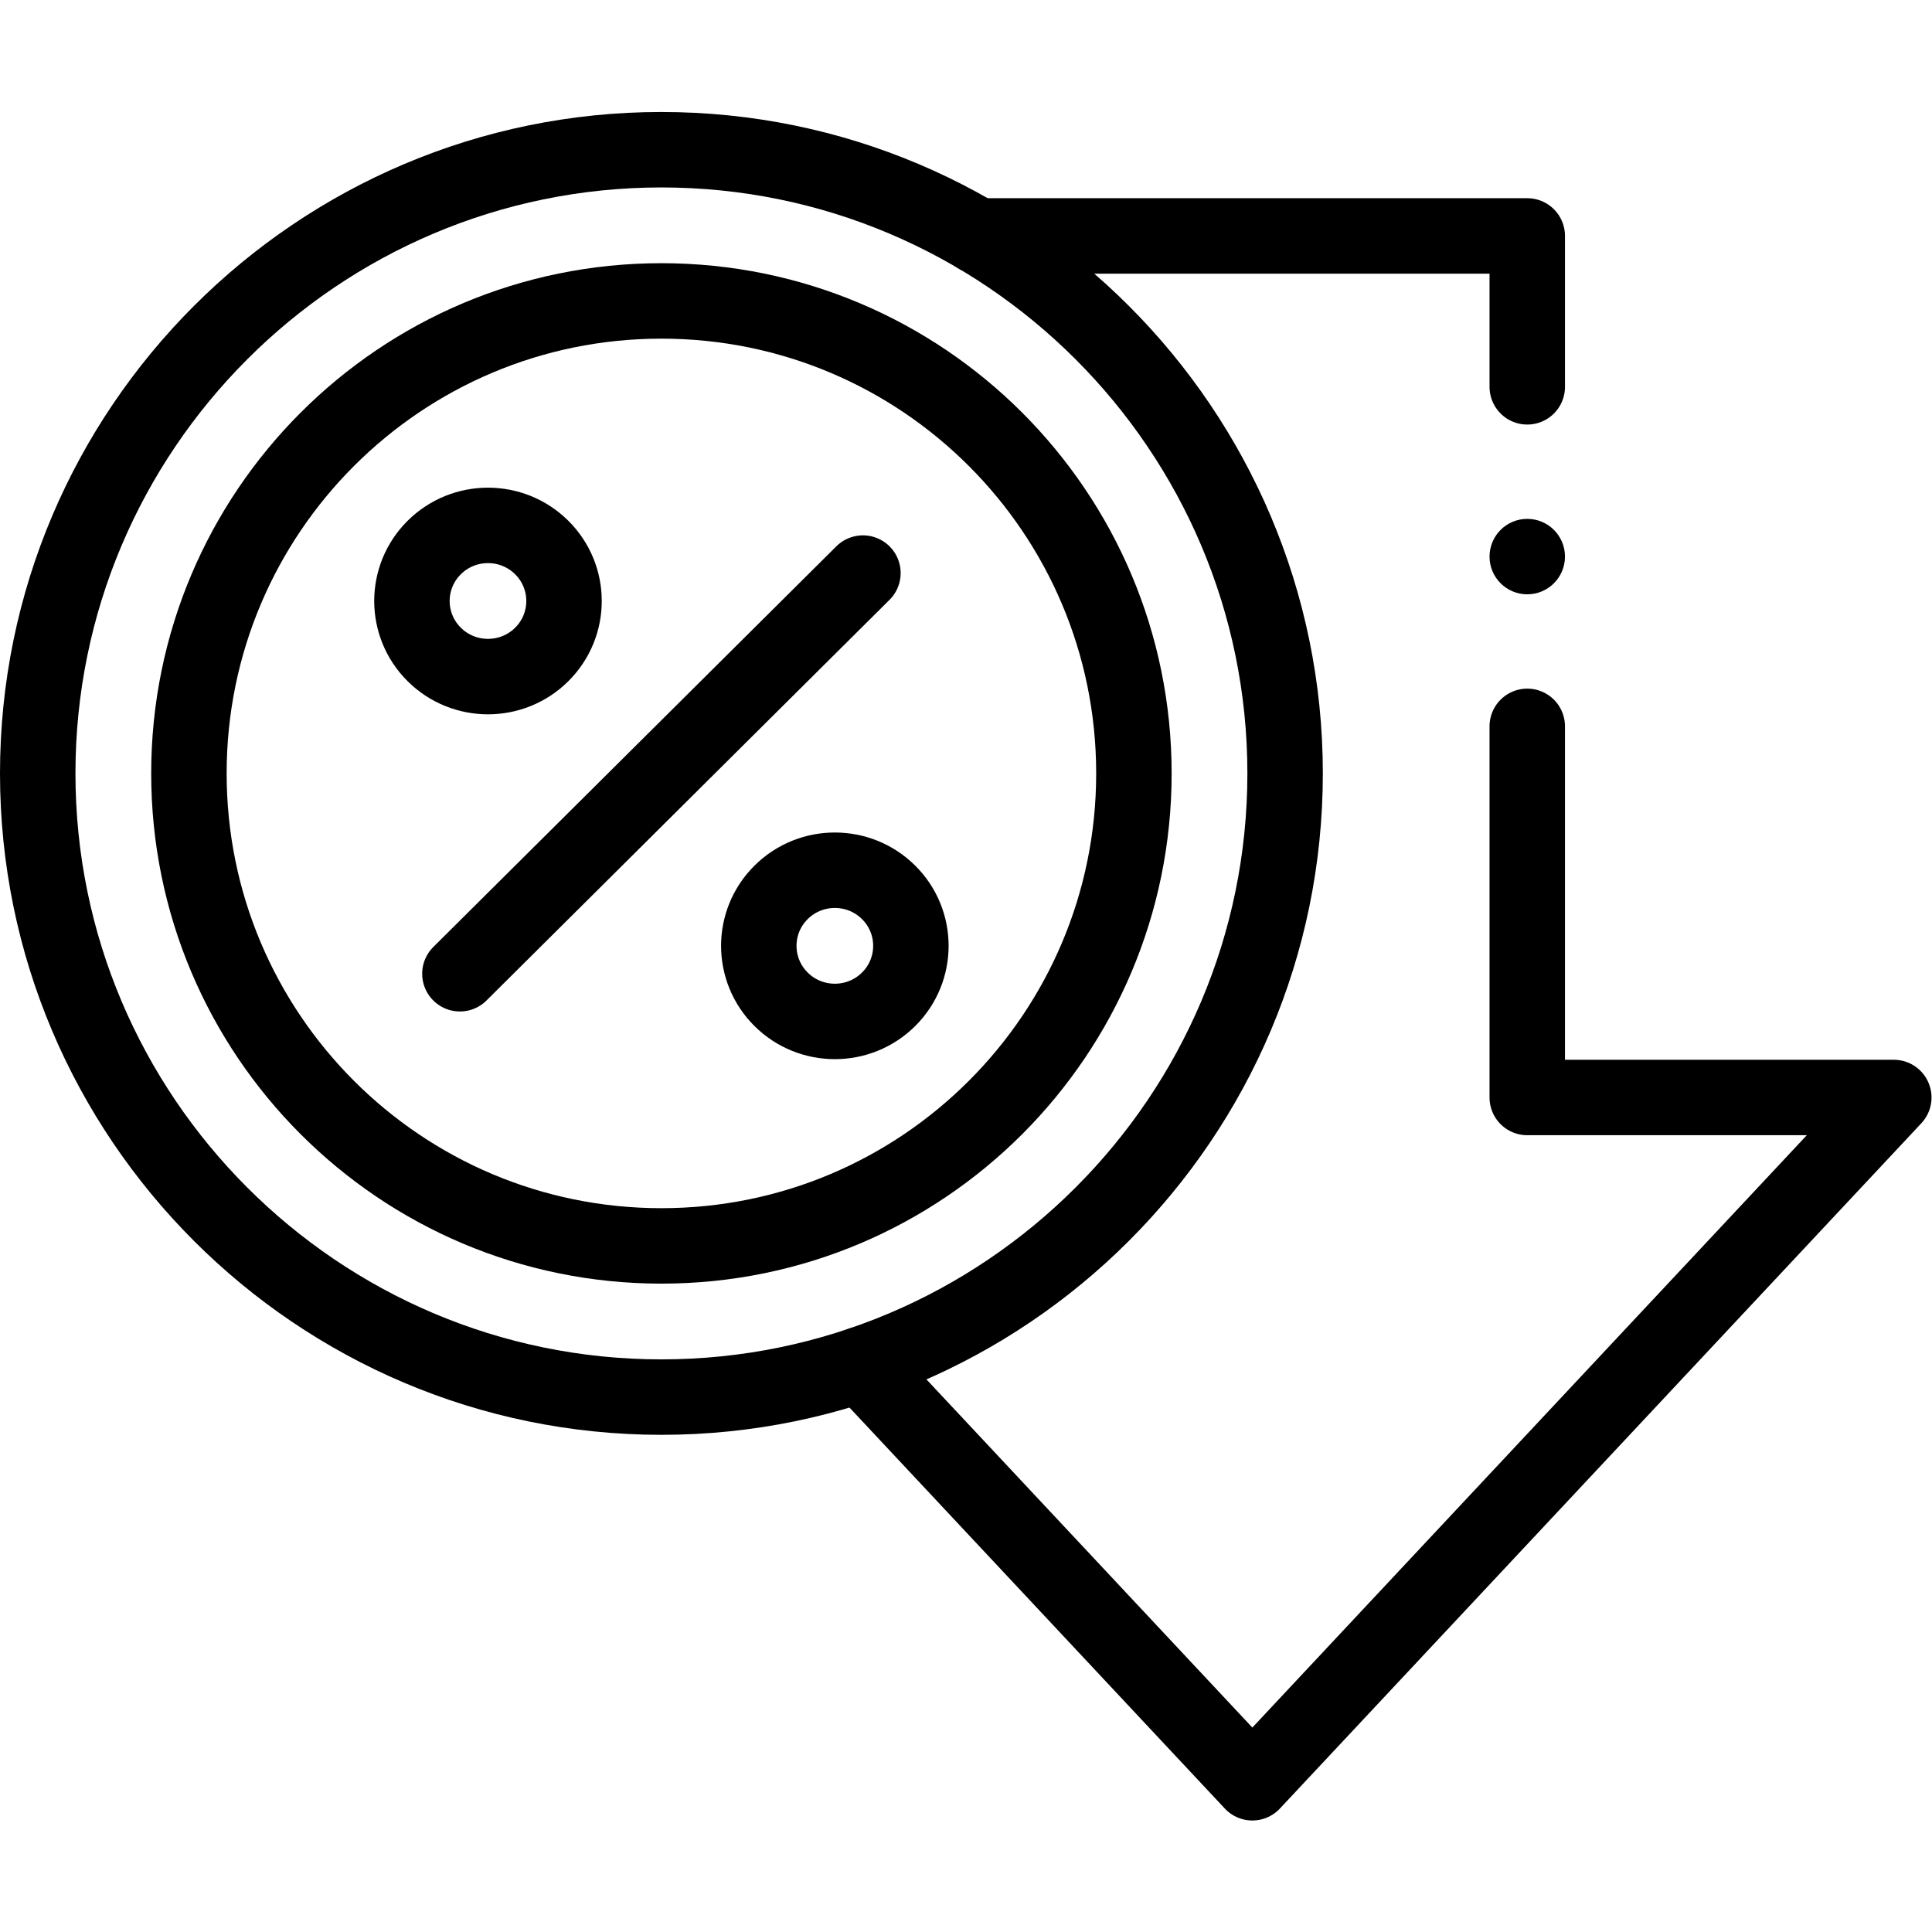
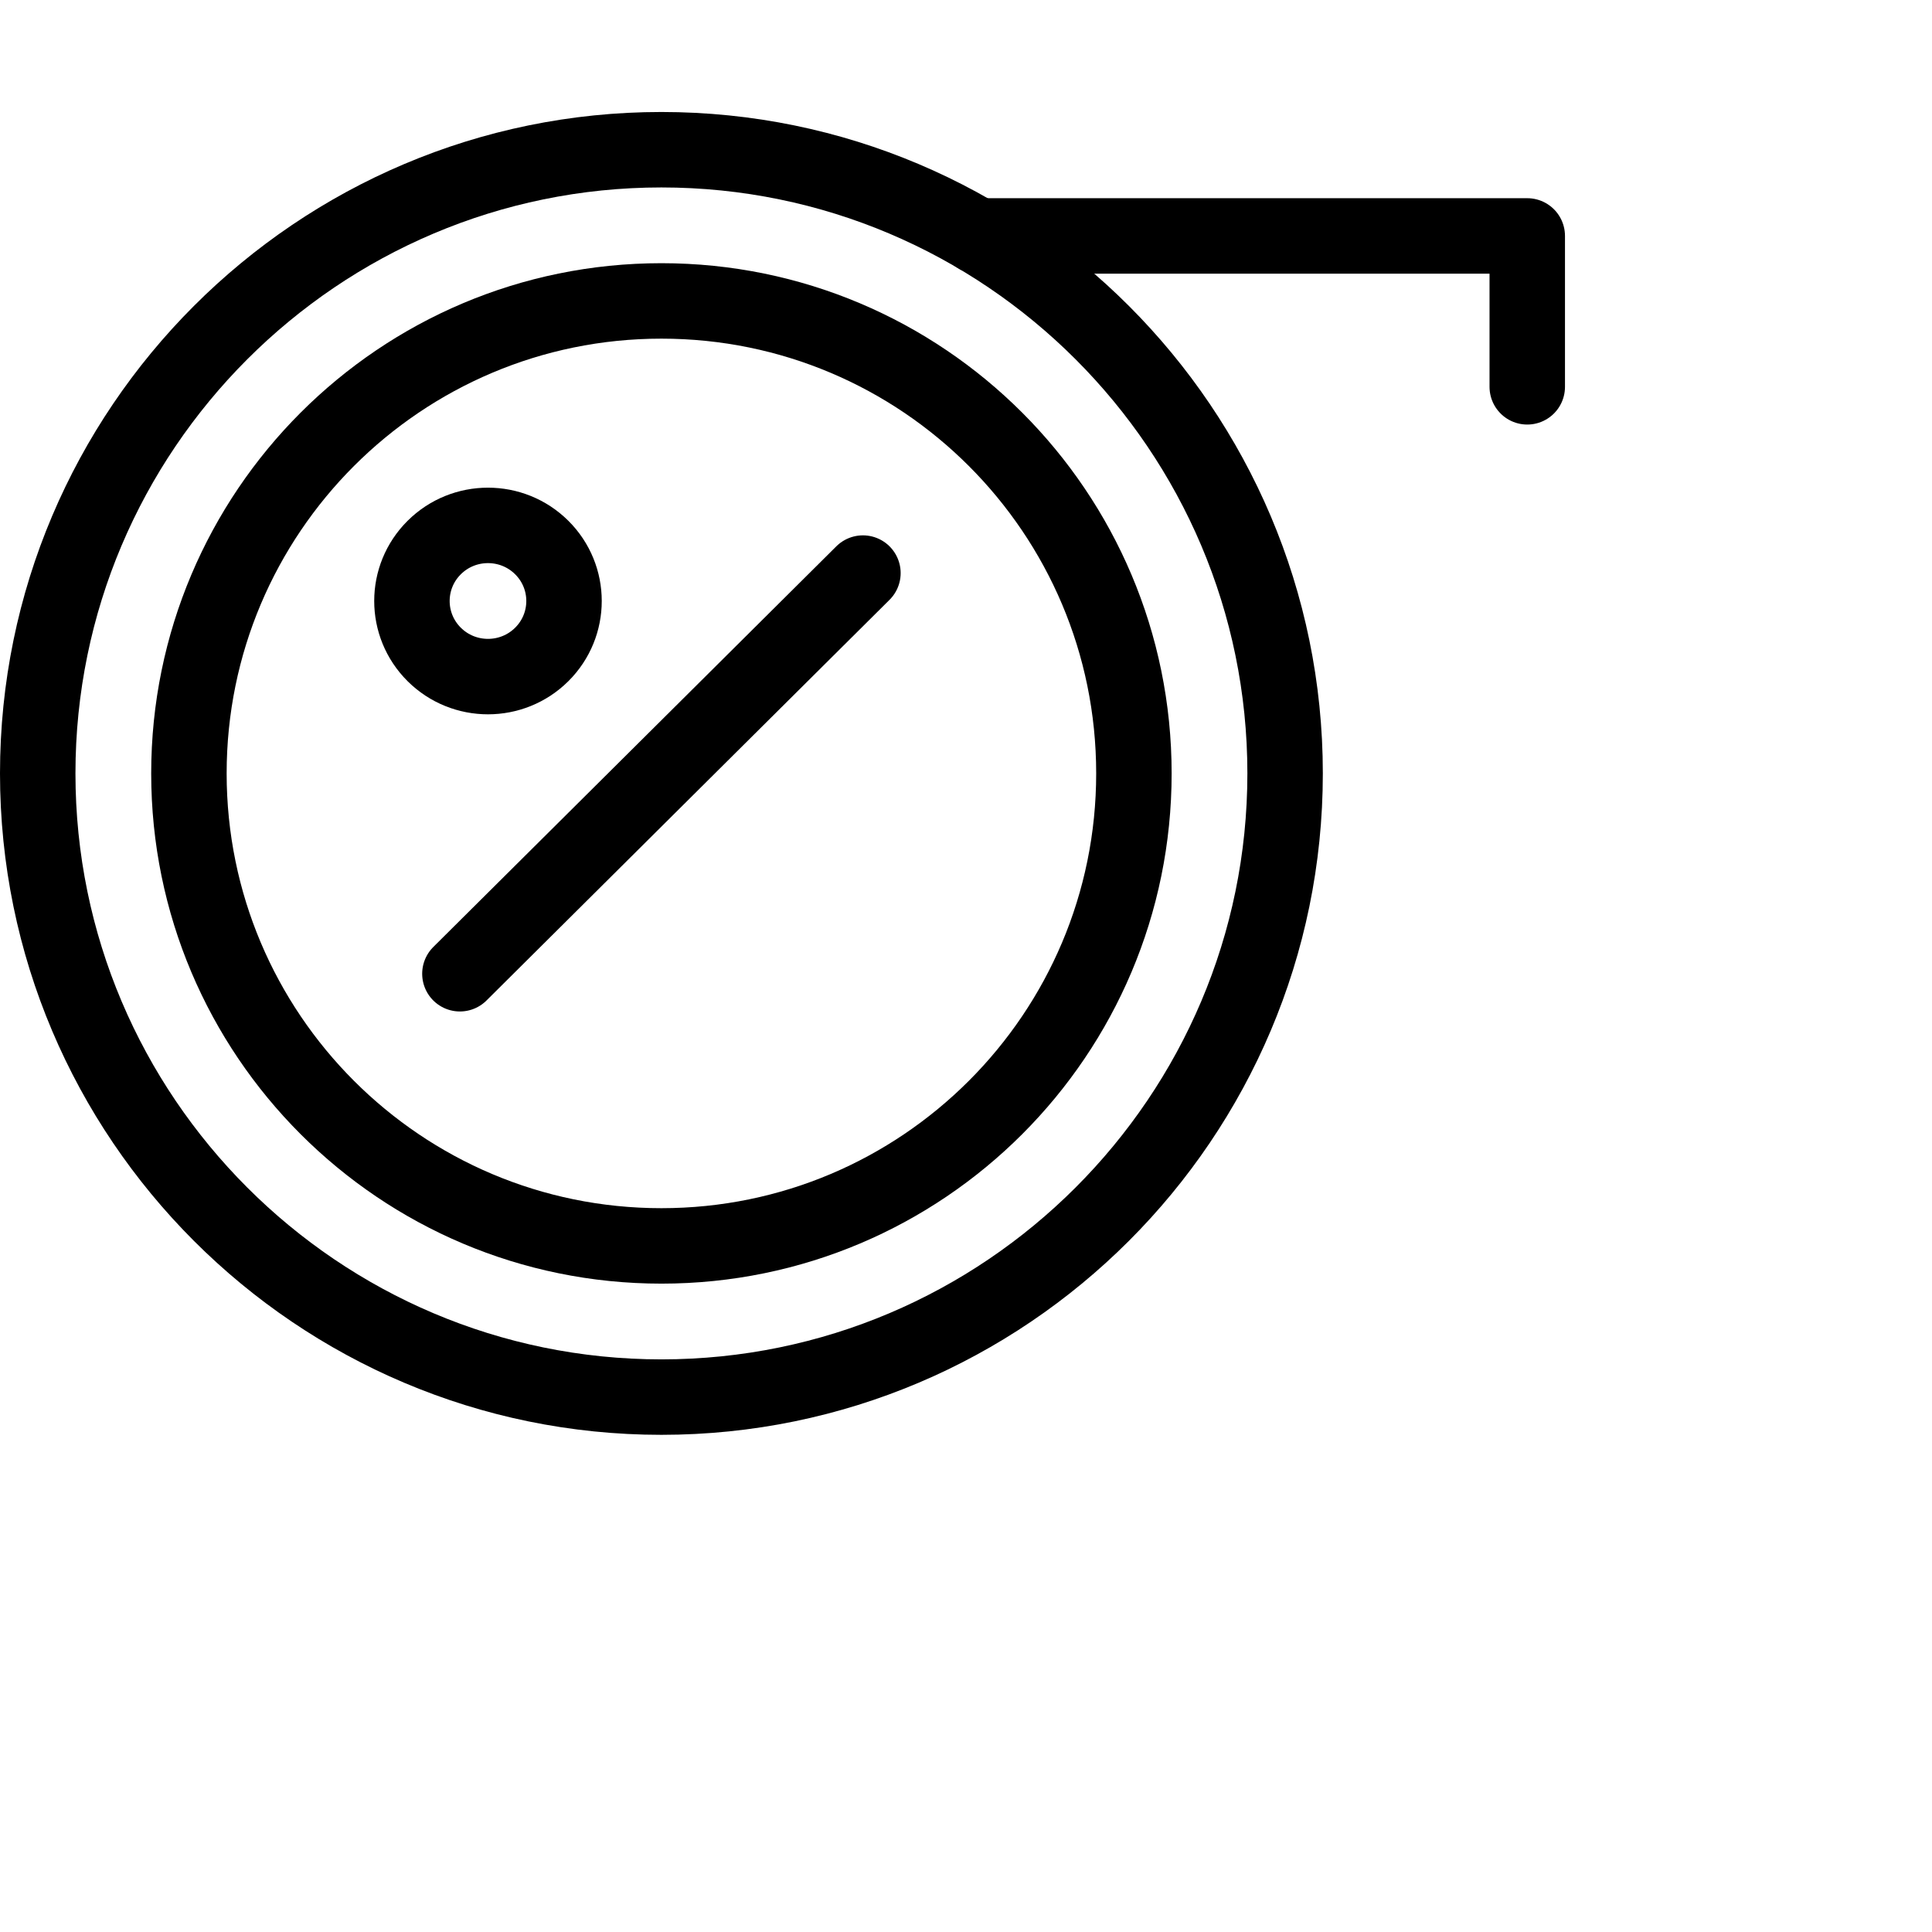
<svg xmlns="http://www.w3.org/2000/svg" version="1.1" id="svg594" xml:space="preserve" width="682.667" height="682.667" viewBox="0 0 682.667 682.667">
  <defs id="defs598">
    <clipPath clipPathUnits="userSpaceOnUse" id="clipPath608">
      <path d="M 0,512 H 512 V 0 H 0 Z" id="path606" />
    </clipPath>
    <clipPath clipPathUnits="userSpaceOnUse" id="clipPath624">
      <path d="M 0,512 H 512 V 0 H 0 Z" id="path622" />
    </clipPath>
  </defs>
  <g id="g600" transform="matrix(1.333,0,0,-1.333,0,682.667)">
    <g id="g602">
      <g id="g604" clip-path="url(#clipPath608)">
        <g id="g610" transform="translate(404.84,319.59)">
-           <path d="m 0,0 v -98.38 h 97.16 l -170.03,-181.65 -103.8,110.89" style="fill:none;stroke:#000000;stroke-width:20;stroke-linecap:round;stroke-linejoin:round;stroke-miterlimit:10;stroke-dasharray:none;stroke-opacity:1" id="path612" />
-         </g>
+           </g>
      </g>
    </g>
    <g id="g614" transform="translate(259.13,449.59)">
      <path d="M 0,0 H 145.71 V -40" style="fill:none;stroke:#000000;stroke-width:20;stroke-linecap:round;stroke-linejoin:round;stroke-miterlimit:10;stroke-dasharray:none;stroke-opacity:1" id="path616" />
    </g>
    <g id="g618">
      <g id="g620" clip-path="url(#clipPath624)">
        <g id="g626" transform="translate(175.326,141.789)">
          <path d="m 0,0 c -91.161,0 -165.326,74.165 -165.326,165.326 0,91.161 74.165,165.326 165.326,165.326 91.161,0 165.326,-74.165 165.326,-165.326 C 165.326,74.165 91.161,0 0,0 Z" style="fill:none;stroke:#000000;stroke-width:20;stroke-linecap:butt;stroke-linejoin:round;stroke-miterlimit:10;stroke-dasharray:none;stroke-opacity:1" id="path628" />
        </g>
        <g id="g630" transform="translate(300.573,307.114)">
          <path d="m 0,0 c 0,-69.172 -56.075,-125.247 -125.247,-125.247 -69.173,0 -125.247,56.075 -125.247,125.247 0,69.172 56.074,125.247 125.247,125.247 C -56.075,125.247 0,69.172 0,0 Z" style="fill:none;stroke:#000000;stroke-width:20;stroke-linecap:butt;stroke-linejoin:round;stroke-miterlimit:10;stroke-dasharray:none;stroke-opacity:1" id="path632" />
        </g>
        <g id="g634" transform="translate(143.606,338.649)">
          <path d="m 0,0 c -7.871,-7.826 -20.635,-7.826 -28.506,0 -7.872,7.826 -7.872,20.515 0,28.34 7.871,7.827 20.635,7.827 28.506,0 C 7.872,20.515 7.872,7.826 0,0 Z" style="fill:none;stroke:#000000;stroke-width:20;stroke-linecap:butt;stroke-linejoin:round;stroke-miterlimit:10;stroke-dasharray:none;stroke-opacity:1" id="path636" />
        </g>
        <g id="g638" transform="translate(235.553,247.24)">
-           <path d="m 0,0 c -7.872,-7.826 -20.635,-7.826 -28.507,0 -7.872,7.826 -7.872,20.514 0,28.34 7.872,7.826 20.635,7.826 28.507,0 C 7.871,20.514 7.871,7.826 0,0 Z" style="fill:none;stroke:#000000;stroke-width:20;stroke-linecap:butt;stroke-linejoin:round;stroke-miterlimit:10;stroke-dasharray:none;stroke-opacity:1" id="path640" />
-         </g>
+           </g>
        <g id="g642" transform="translate(121.909,254.01)">
          <path d="M 0,0 106.833,106.209" style="fill:none;stroke:#000000;stroke-width:20;stroke-linecap:round;stroke-linejoin:round;stroke-miterlimit:10;stroke-dasharray:none;stroke-opacity:1" id="path644" />
        </g>
        <g id="g646" transform="translate(404.84,374.59)">
-           <path d="m 0,0 c -5.522,0 -10,-4.477 -10,-10 0,-5.523 4.478,-10 10,-10 5.523,0 10,4.477 10,10 C 10,-4.477 5.523,0 0,0" style="fill:#000000;fill-opacity:1;fill-rule:nonzero;stroke:none" id="path648" />
-         </g>
+           </g>
      </g>
    </g>
  </g>
</svg>